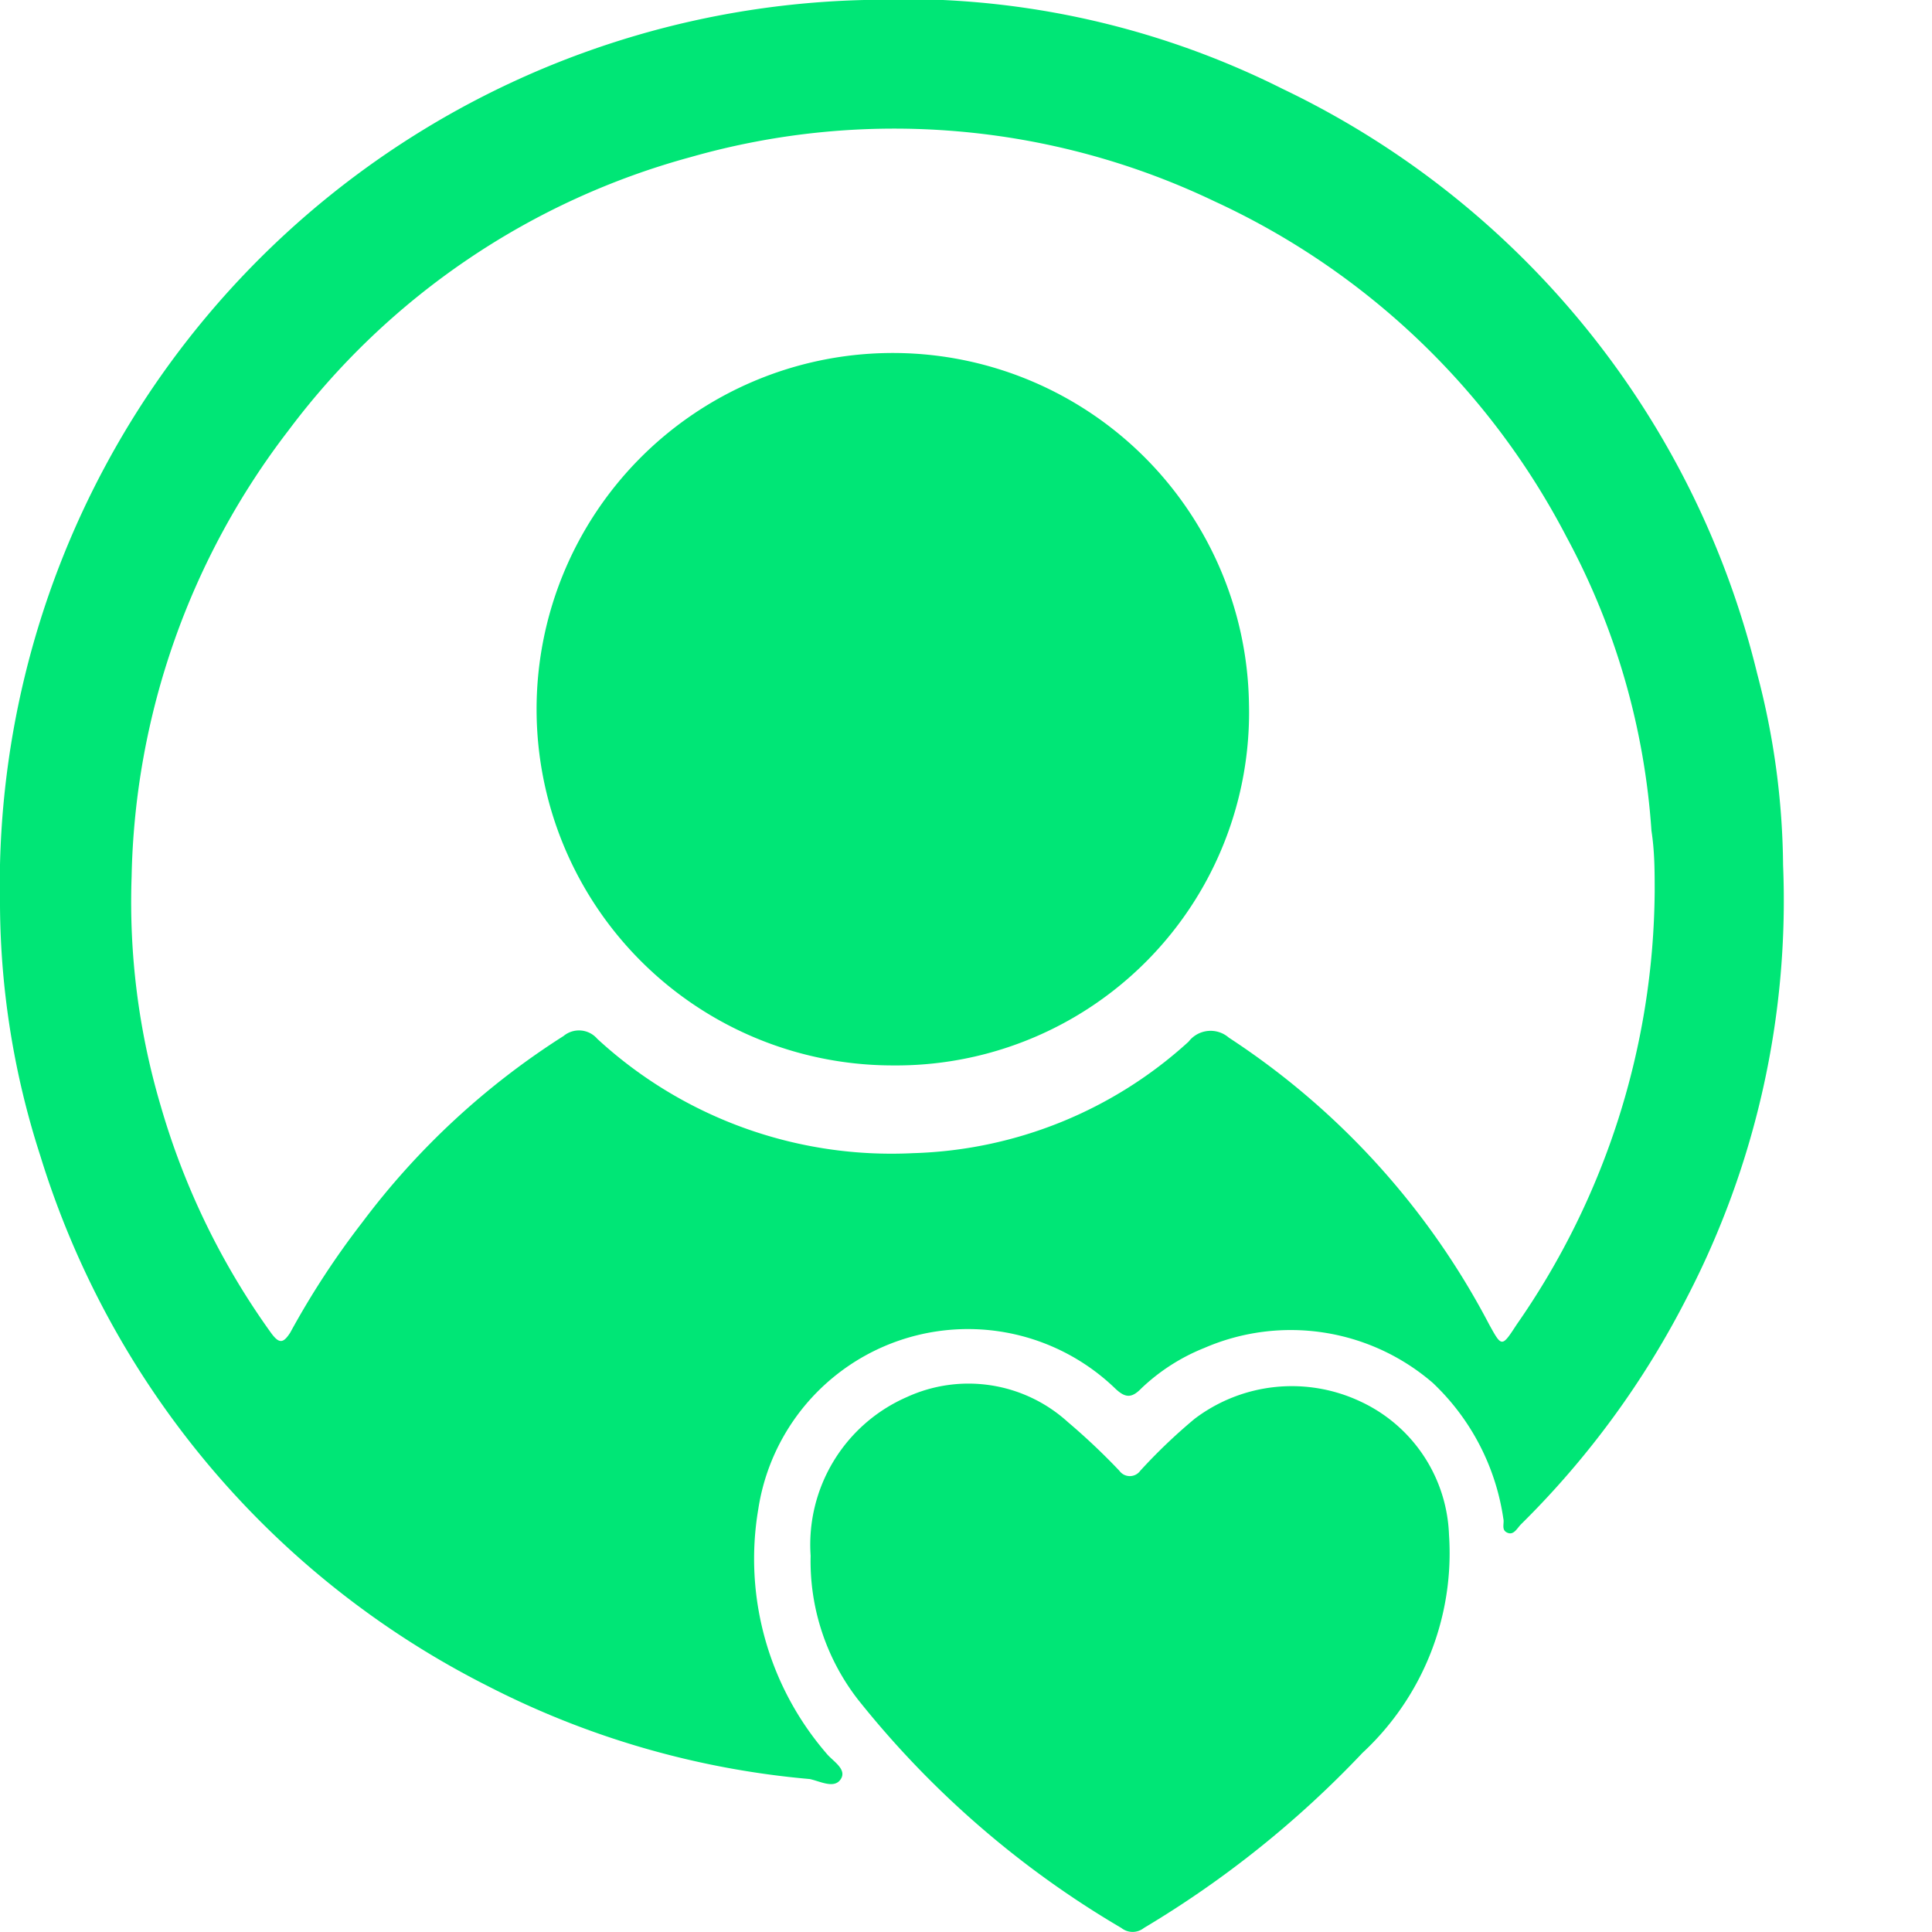
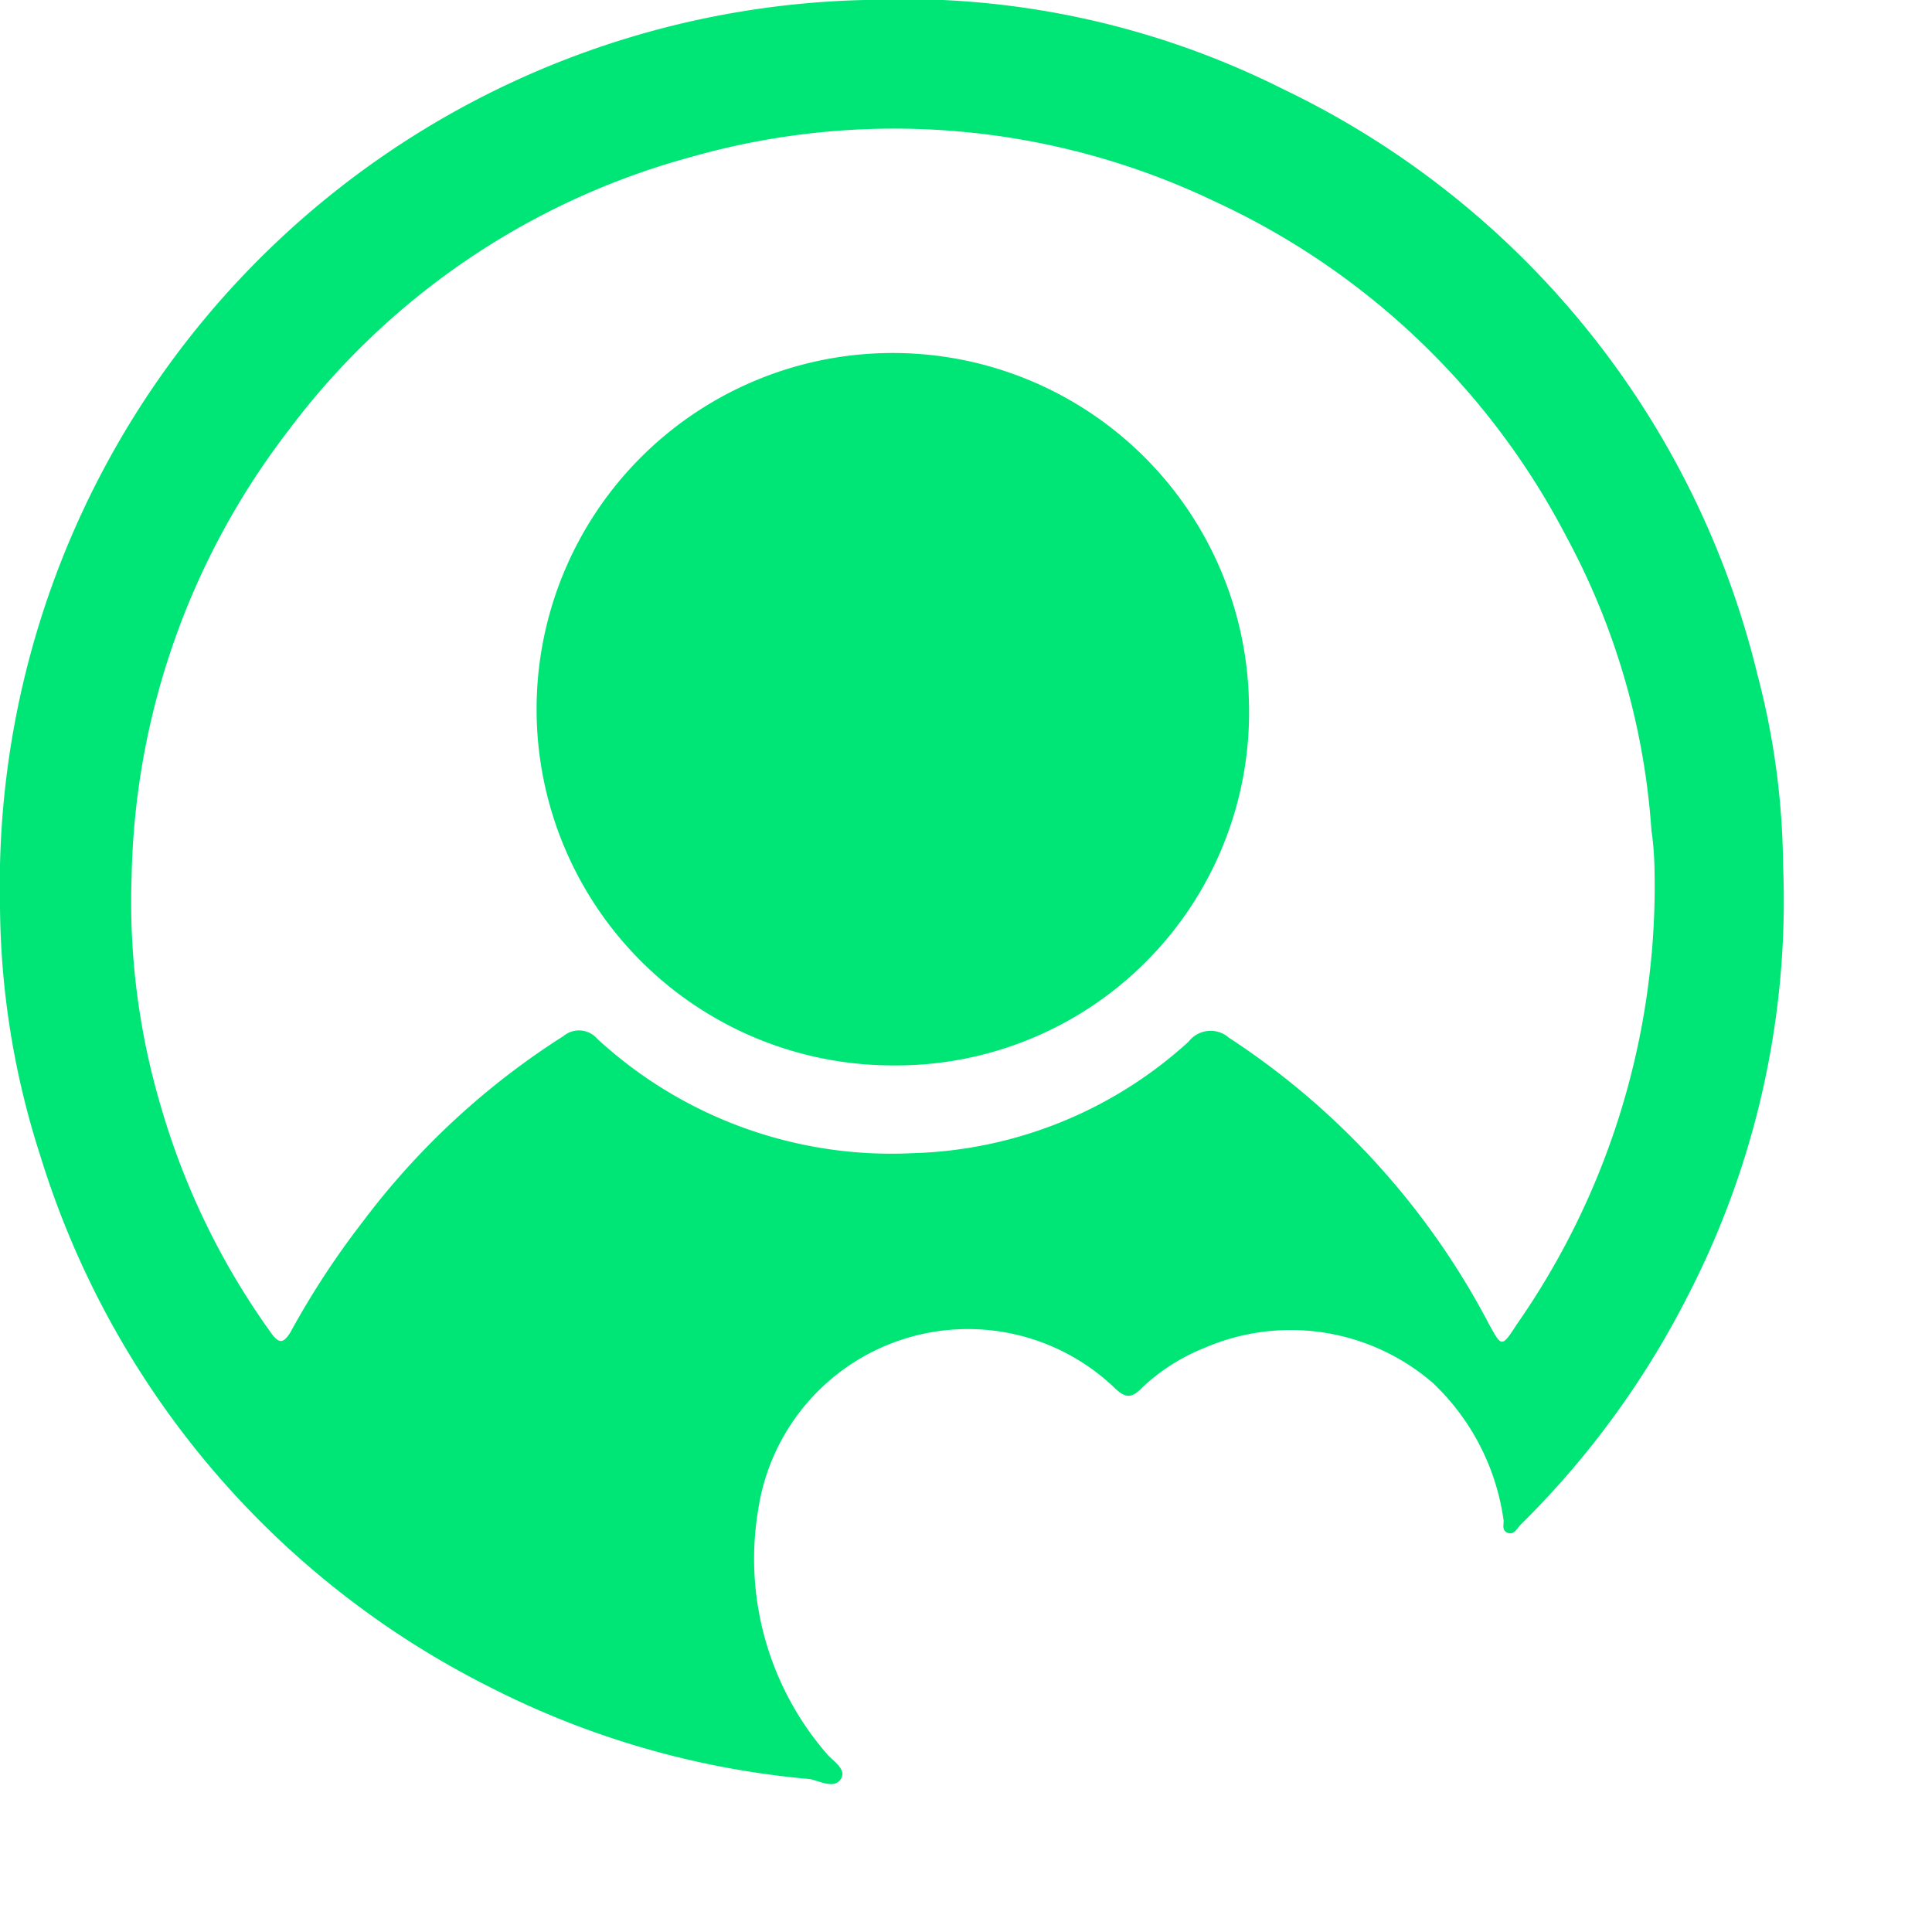
<svg xmlns="http://www.w3.org/2000/svg" id="Layer_1" data-name="Layer 1" viewBox="0 0 48 48">
  <defs>
    <style>.cls-1{fill:#00e676;}</style>
  </defs>
  <g id="kJSPzo">
    <path class="cls-1" d="M44.3,21.49a21.42,21.42,0,0,1-2.38,10.73,21.91,21.91,0,0,1-4.13,5.65c-.1.1-.18.28-.34.21s-.07-.23-.1-.35a5.79,5.79,0,0,0-1.75-3.37,5.4,5.4,0,0,0-5.68-.87,4.9,4.9,0,0,0-1.56,1c-.25.26-.41.24-.66,0a5.27,5.27,0,0,0-8.86,3,7.4,7.4,0,0,0,1.69,6.07c.15.19.52.39.36.64s-.5.06-.77,0a21.64,21.64,0,0,1-8-2.31A22,22,0,0,1,1,28.71,20.54,20.54,0,0,1,0,22.5,22,22,0,0,1,21.47,0a21,21,0,0,1,10.4,2.21A21.82,21.82,0,0,1,43.66,16.75,19.13,19.13,0,0,1,44.3,21.49Zm-3.19.67c0-.51,0-1-.08-1.52a17.9,17.9,0,0,0-2.11-7.3A18.65,18.65,0,0,0,30.17,5a18.43,18.43,0,0,0-13-1.1,18.55,18.55,0,0,0-10,6.79,18.77,18.77,0,0,0-3.9,11.09A17.84,17.84,0,0,0,4,27.5a18.38,18.38,0,0,0,2.73,5.61c.21.29.31.26.48,0A20.56,20.56,0,0,1,9,30.37a18.93,18.93,0,0,1,5-4.63.6.6,0,0,1,.84.07,10.78,10.78,0,0,0,7.84,2.84,10.6,10.6,0,0,0,6.85-2.77.69.69,0,0,1,1-.1A19.07,19.07,0,0,1,37,32.91c.31.56.31.57.68,0A19.05,19.05,0,0,0,41.11,22.16Z" />
-     <path class="cls-1" d="M20.14,38.65a4,4,0,0,1,2.39-3.94,3.67,3.67,0,0,1,4,.62,16.22,16.22,0,0,1,1.28,1.21.32.32,0,0,0,.52,0,13.72,13.72,0,0,1,1.35-1.29,4,4,0,0,1,4.12-.43A3.8,3.8,0,0,1,36,38.13a6.77,6.77,0,0,1-2.15,5.42,25.32,25.32,0,0,1-5.43,4.35.45.45,0,0,1-.56,0,23.69,23.69,0,0,1-6.54-5.67A5.61,5.61,0,0,1,20.14,38.65Z" />
    <path class="cls-1" d="M22.17,26.47a8.85,8.85,0,1,1,8.86-9A8.77,8.77,0,0,1,22.17,26.47Z" />
  </g>
</svg>